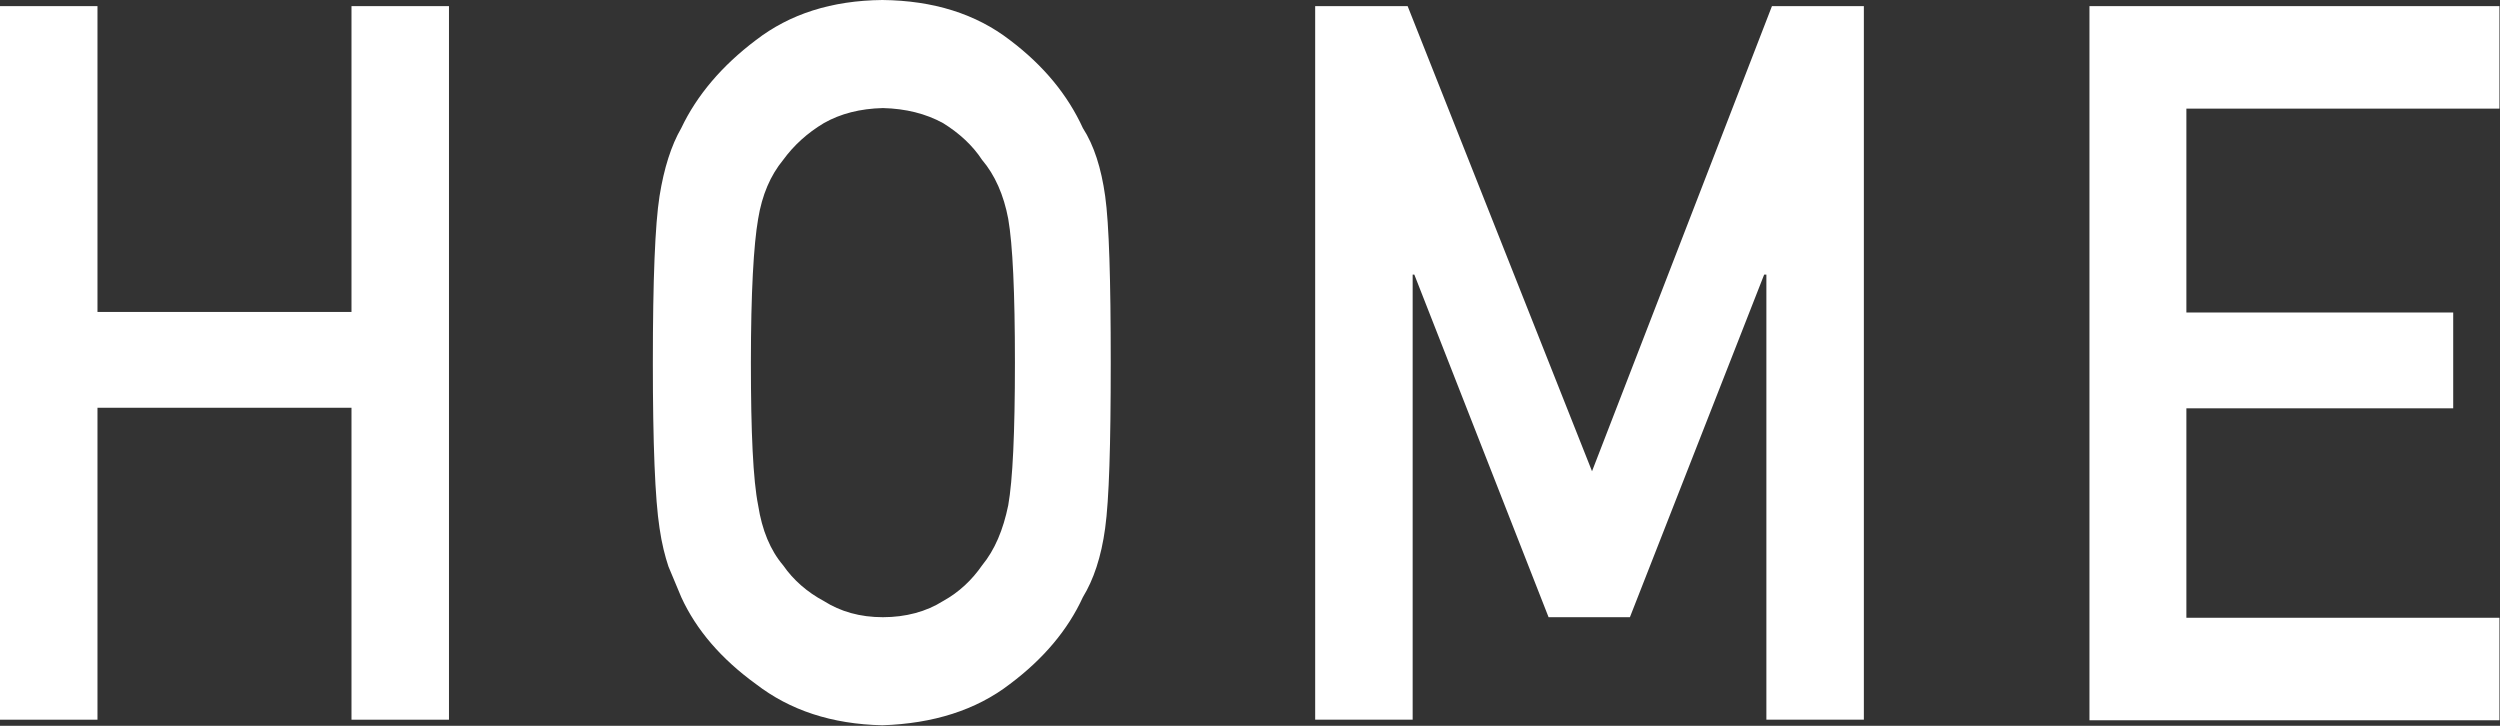
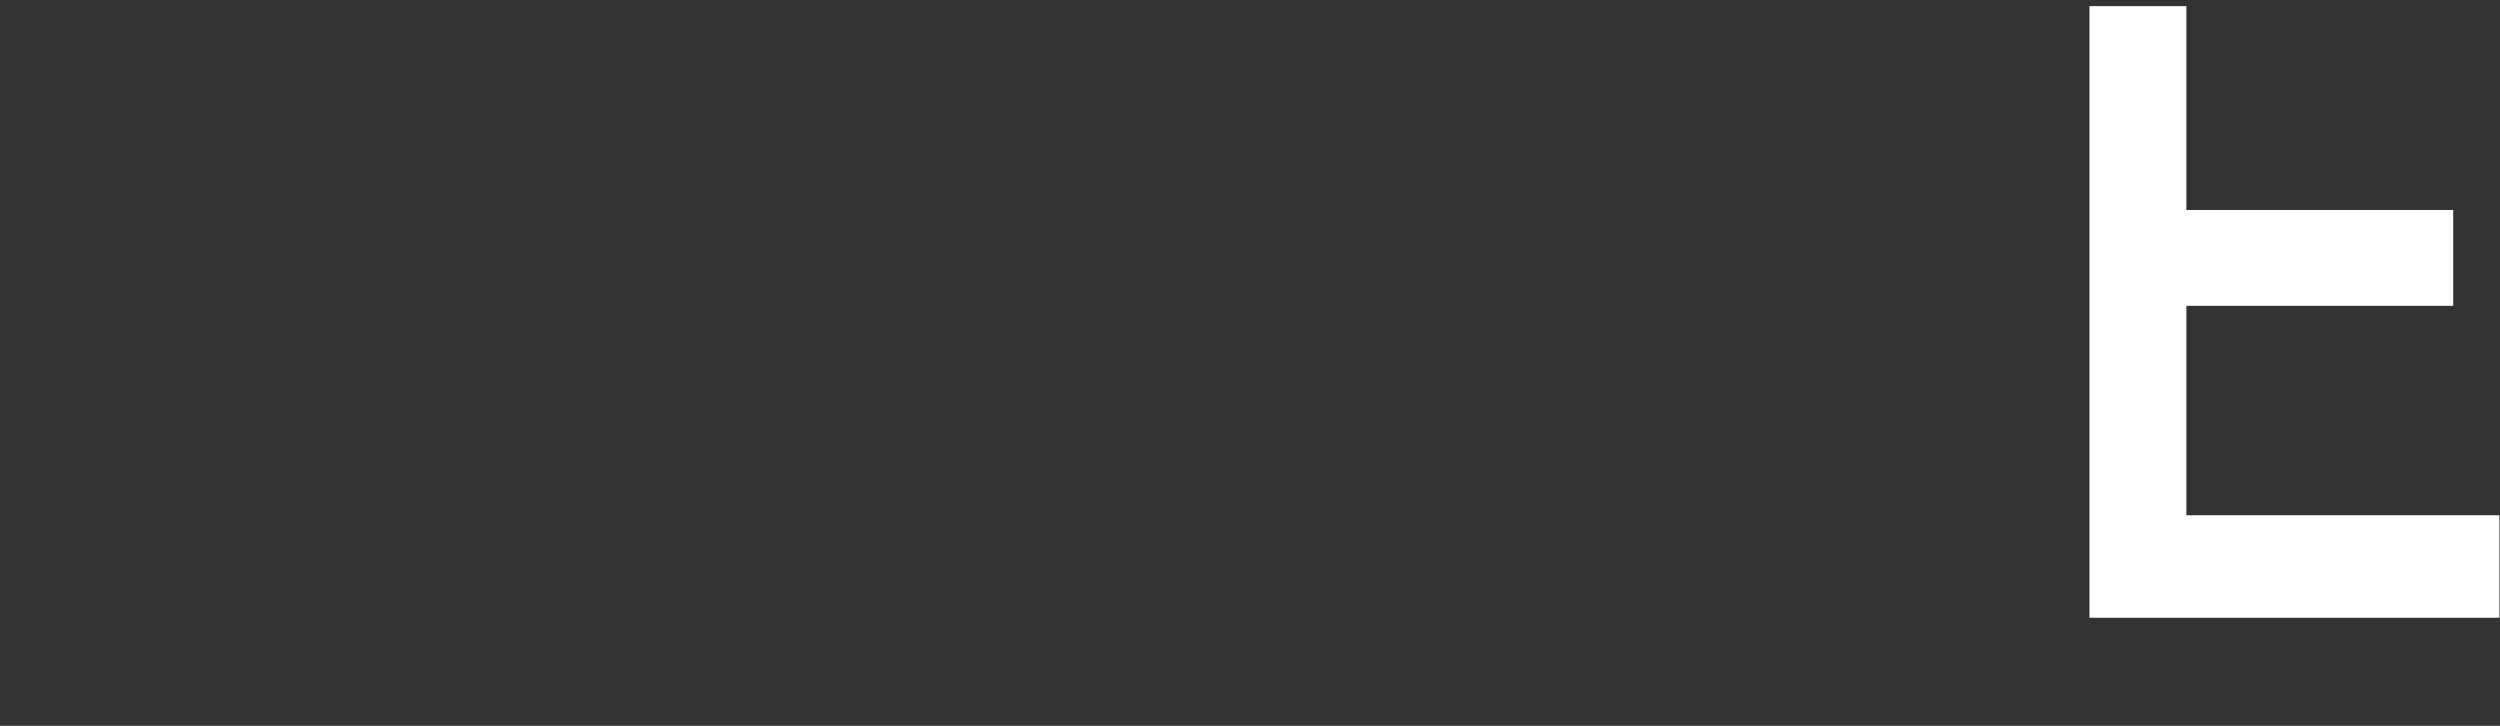
<svg xmlns="http://www.w3.org/2000/svg" id="_レイヤー_1" viewBox="0 0 44.88 13.03">
  <rect x="0" y="0" width="44.88" height="13.03" fill="#333333" stroke="none" />
  <defs>
    <style>.cls-1{fill:#fff;}</style>
  </defs>
-   <path class="cls-1" d="m6.31,7.32H1.75v5.6H0V.11h1.75v5.49h4.56V.11h1.75v12.81h-1.75v-5.6Z" />
-   <path class="cls-1" d="m11.72,6.51c0-1.49.04-2.48.12-2.99.08-.5.21-.91.39-1.22.28-.59.73-1.12,1.34-1.58.61-.47,1.36-.71,2.27-.72.92.01,1.68.25,2.29.72.61.46,1.04.99,1.31,1.58.2.31.33.72.4,1.22.07.5.1,1.5.1,2.99s-.03,2.46-.1,2.97c-.07.52-.21.93-.4,1.24-.27.59-.71,1.11-1.31,1.56-.61.47-1.38.71-2.29.74-.91-.02-1.66-.27-2.27-.74-.62-.45-1.07-.97-1.34-1.56-.08-.19-.16-.38-.23-.55-.06-.18-.12-.41-.16-.69-.08-.52-.12-1.51-.12-2.97Zm1.76,0c0,1.26.04,2.11.13,2.56.07.45.22.81.45,1.08.18.26.43.48.73.64.3.19.65.29,1.06.29s.78-.1,1.08-.29c.29-.16.52-.38.7-.64.23-.28.38-.64.47-1.08.08-.45.12-1.3.12-2.56s-.04-2.12-.12-2.58c-.08-.43-.24-.79-.47-1.06-.17-.26-.41-.48-.7-.66-.31-.17-.67-.26-1.08-.27-.41.01-.76.1-1.06.27-.3.18-.54.4-.73.66-.23.28-.38.63-.45,1.06-.08.46-.13,1.32-.13,2.58Z" />
-   <path class="cls-1" d="m23.62.11h1.65l3.31,8.35L31.81.11h1.65v12.81h-1.75v-7.99h-.04l-2.41,6.15h-1.46l-2.41-6.15h-.03v7.99h-1.75V.11Z" />
-   <path class="cls-1" d="m37.51.11h7.36v1.84h-5.62v3.66h4.79v1.72h-4.79v3.76h5.62v1.84h-7.36V.11Z" />
+   <path class="cls-1" d="m37.51.11h7.36h-5.62v3.66h4.79v1.72h-4.79v3.76h5.62v1.84h-7.36V.11Z" />
</svg>